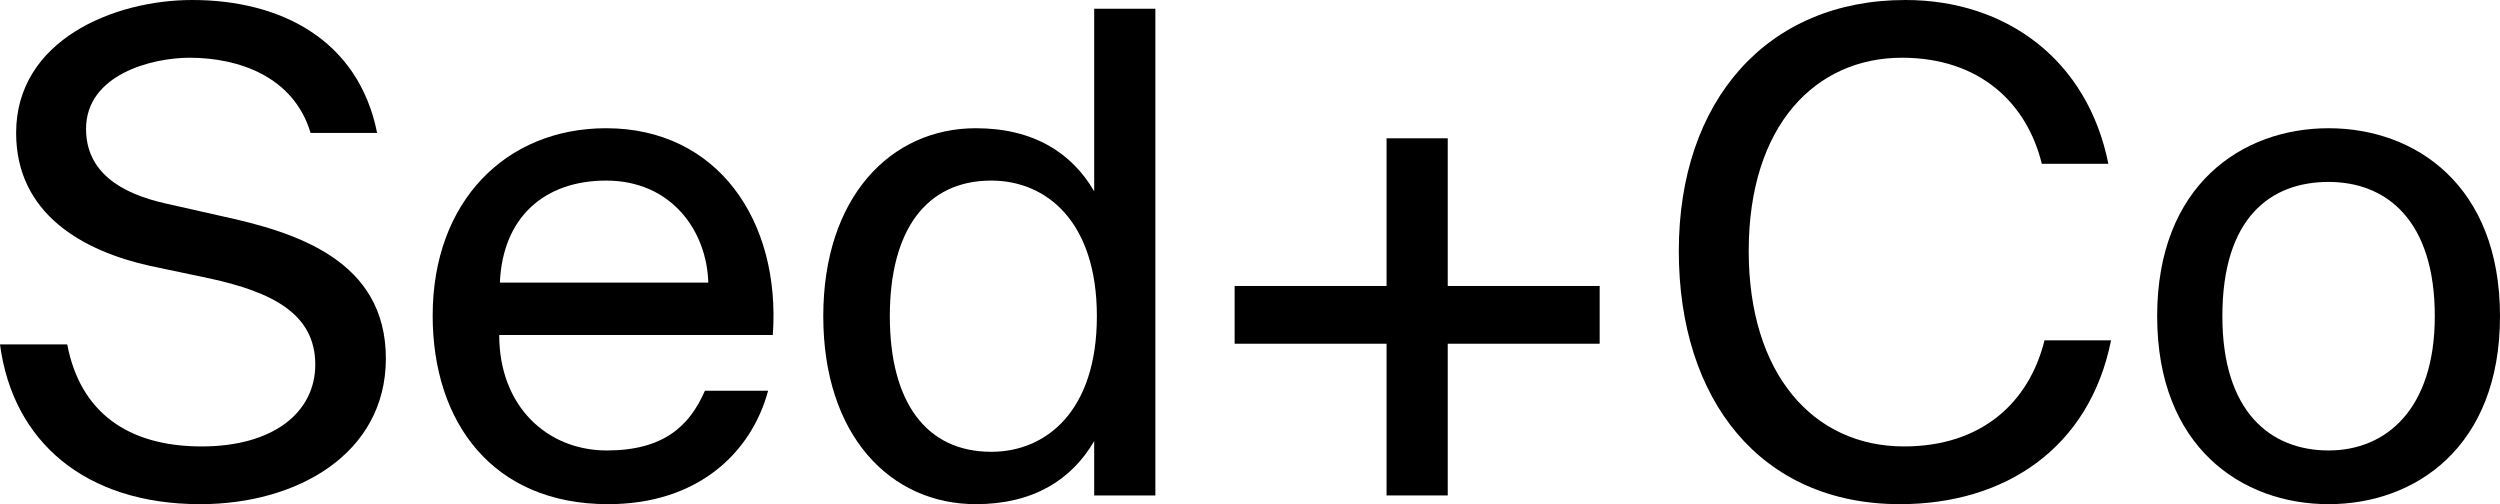
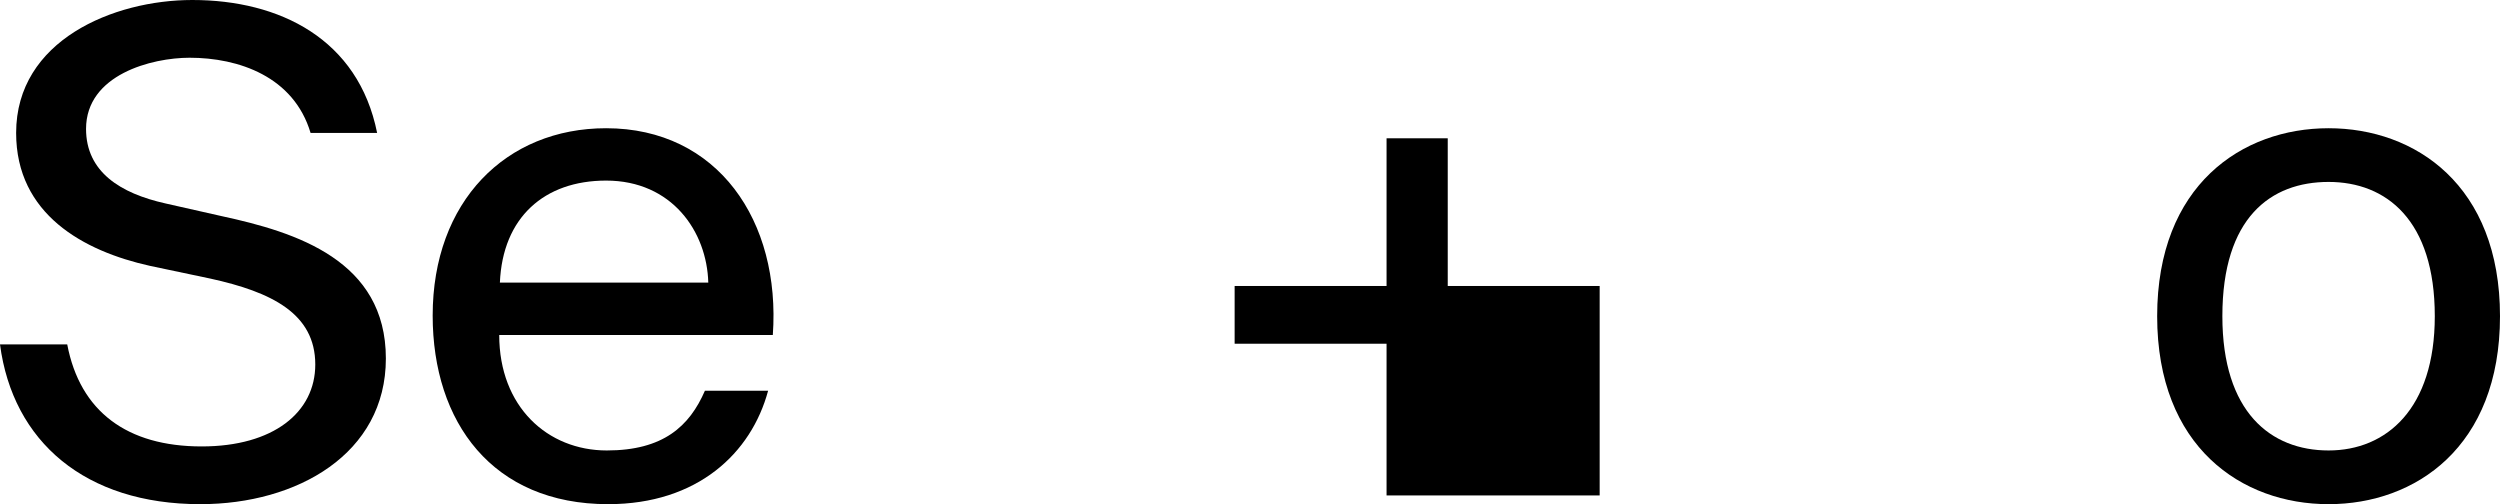
<svg xmlns="http://www.w3.org/2000/svg" width="600" height="121" viewBox="0 0 600 121" fill="none">
  <path d="M3.872 31.901C3.872 51.397 20.006 60.258 35.978 63.803L50.498 66.864C65.18 70.087 75.667 75.242 75.667 87.487C75.667 98.927 65.664 107.144 48.401 107.144C30.493 107.144 19.199 98.766 16.134 82.654H0C3.065 106.016 20.49 121 48.078 121C71.311 121 92.608 108.916 92.608 86.037C92.608 62.514 71.15 55.747 53.241 51.88L39.689 48.819C28.879 46.402 20.651 41.246 20.651 30.935C20.651 17.884 36.462 13.856 45.497 13.856C57.275 13.856 70.504 18.367 74.538 31.901H90.51C85.993 9.345 67.116 0 46.142 0C27.266 0 3.872 9.667 3.872 31.901Z" fill="black" />
  <path d="M145.95 121C167.407 121 180.314 108.755 184.348 93.771H169.182C165.471 102.31 159.179 108.111 145.627 108.111C131.429 108.111 119.813 97.638 119.813 80.398H185.477C187.413 53.008 172.247 30.774 145.466 30.774C121.426 30.774 103.841 48.336 103.841 75.726C103.841 101.344 118.2 121 145.95 121ZM145.466 43.341C161.277 43.341 169.666 55.586 169.989 67.831H119.974C120.62 52.202 130.623 43.341 145.466 43.341Z" fill="black" />
-   <path d="M262.605 45.919C257.281 36.735 248.085 30.774 234.21 30.774C213.72 30.774 197.586 47.369 197.586 75.887C197.586 104.566 213.72 121 234.21 121C248.085 121 257.281 115.039 262.605 105.855V118.905H277.287V2.095H262.605V45.919ZM263.25 75.887C263.25 98.766 250.989 108.433 237.921 108.433C222.271 108.433 213.559 96.51 213.559 75.887C213.559 55.264 222.271 43.341 237.921 43.341C250.989 43.341 263.25 53.008 263.25 75.887Z" fill="black" />
-   <path d="M347.456 118.905V82.493H383.918V68.636H347.456V33.19H332.774V68.636H296.312V82.493H332.774V118.905H347.456Z" fill="black" />
-   <path d="M490.68 81.687C486.97 96.671 475.515 107.144 456.961 107.144C435.18 107.144 419.692 89.743 419.692 60.258C419.692 29.968 435.826 13.856 456.477 13.856C475.192 13.856 486.486 24.812 490.035 39.313H506.007C501.006 14.339 481.484 0 457.283 0C424.209 0 402.913 24.007 402.913 60.258C402.913 95.865 422.435 121 455.993 121C481.323 121 501.49 107.466 506.653 81.687H490.68Z" fill="black" />
+   <path d="M347.456 118.905H383.918V68.636H347.456V33.19H332.774V68.636H296.312V82.493H332.774V118.905H347.456Z" fill="black" />
  <path d="M533.368 75.887C533.368 52.202 544.984 43.663 558.859 43.663C572.734 43.663 584.35 52.847 584.35 75.887C584.35 98.121 572.734 108.111 558.859 108.111C544.984 108.111 533.368 98.927 533.368 75.887ZM517.718 75.887C517.718 107.305 538.047 121 558.859 121C579.672 121 600 107.305 600 75.887C600 44.469 579.672 30.774 558.859 30.774C538.047 30.774 517.718 44.469 517.718 75.887Z" fill="black" />
</svg>